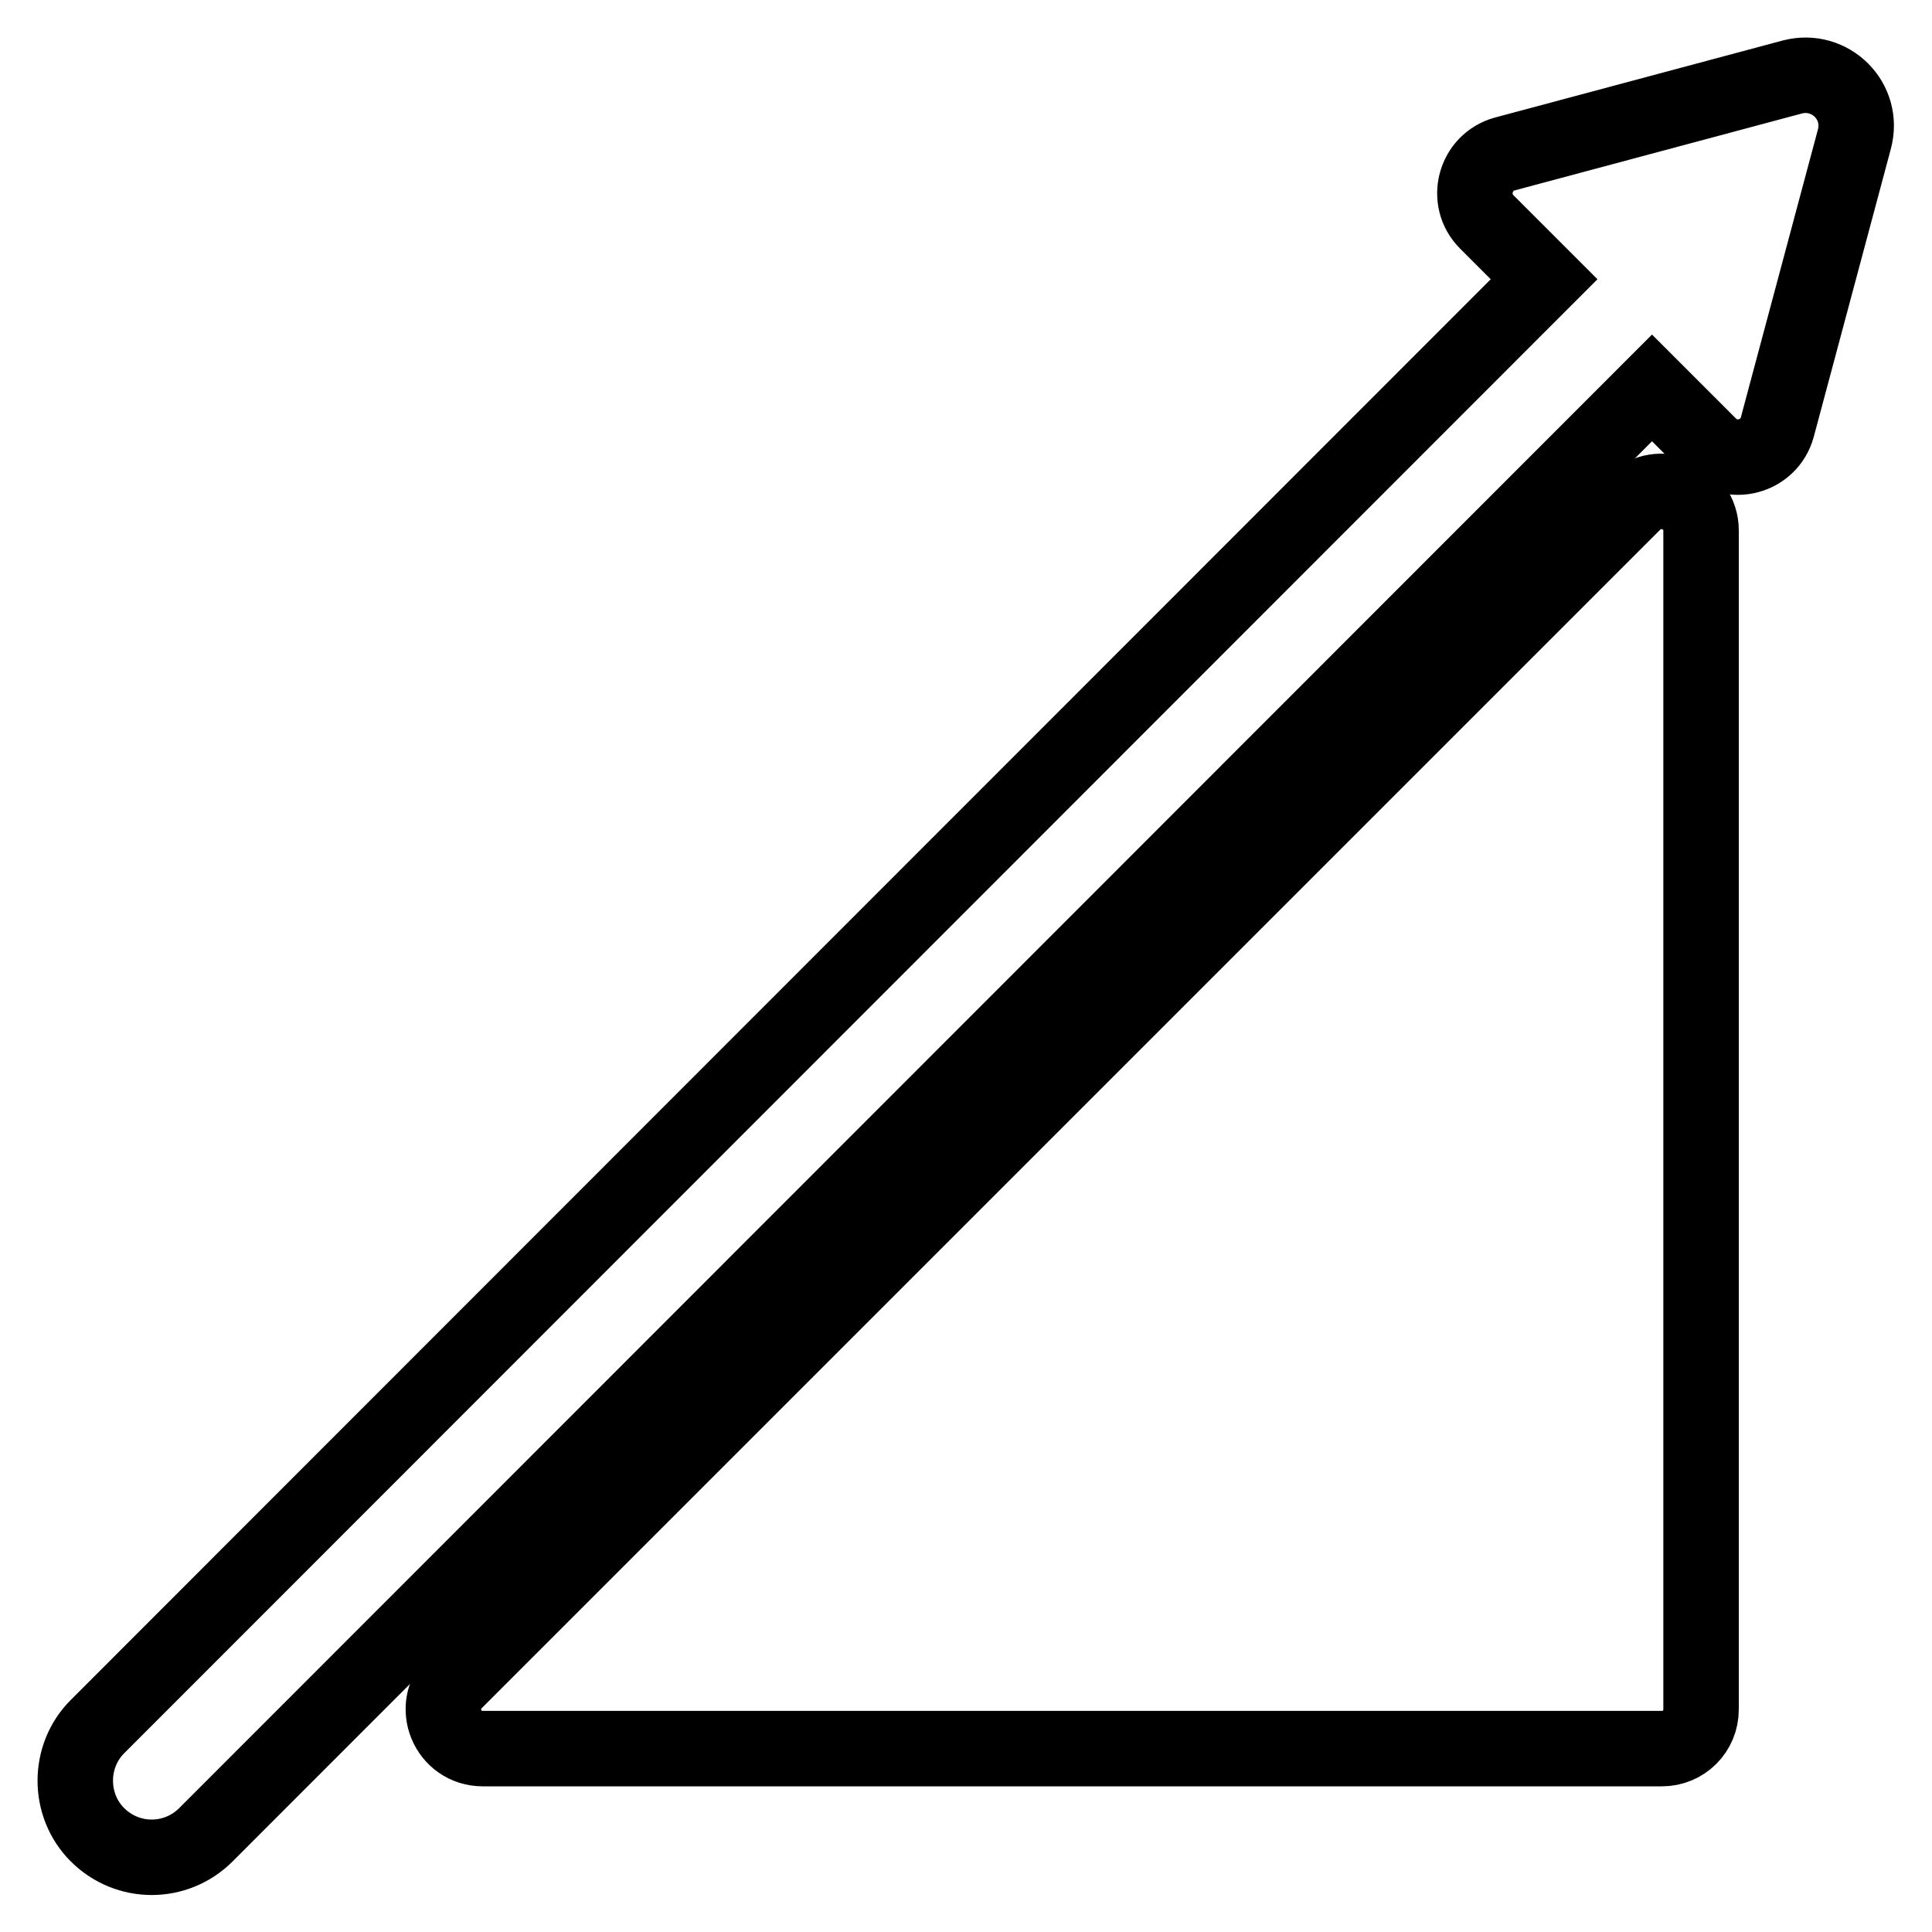
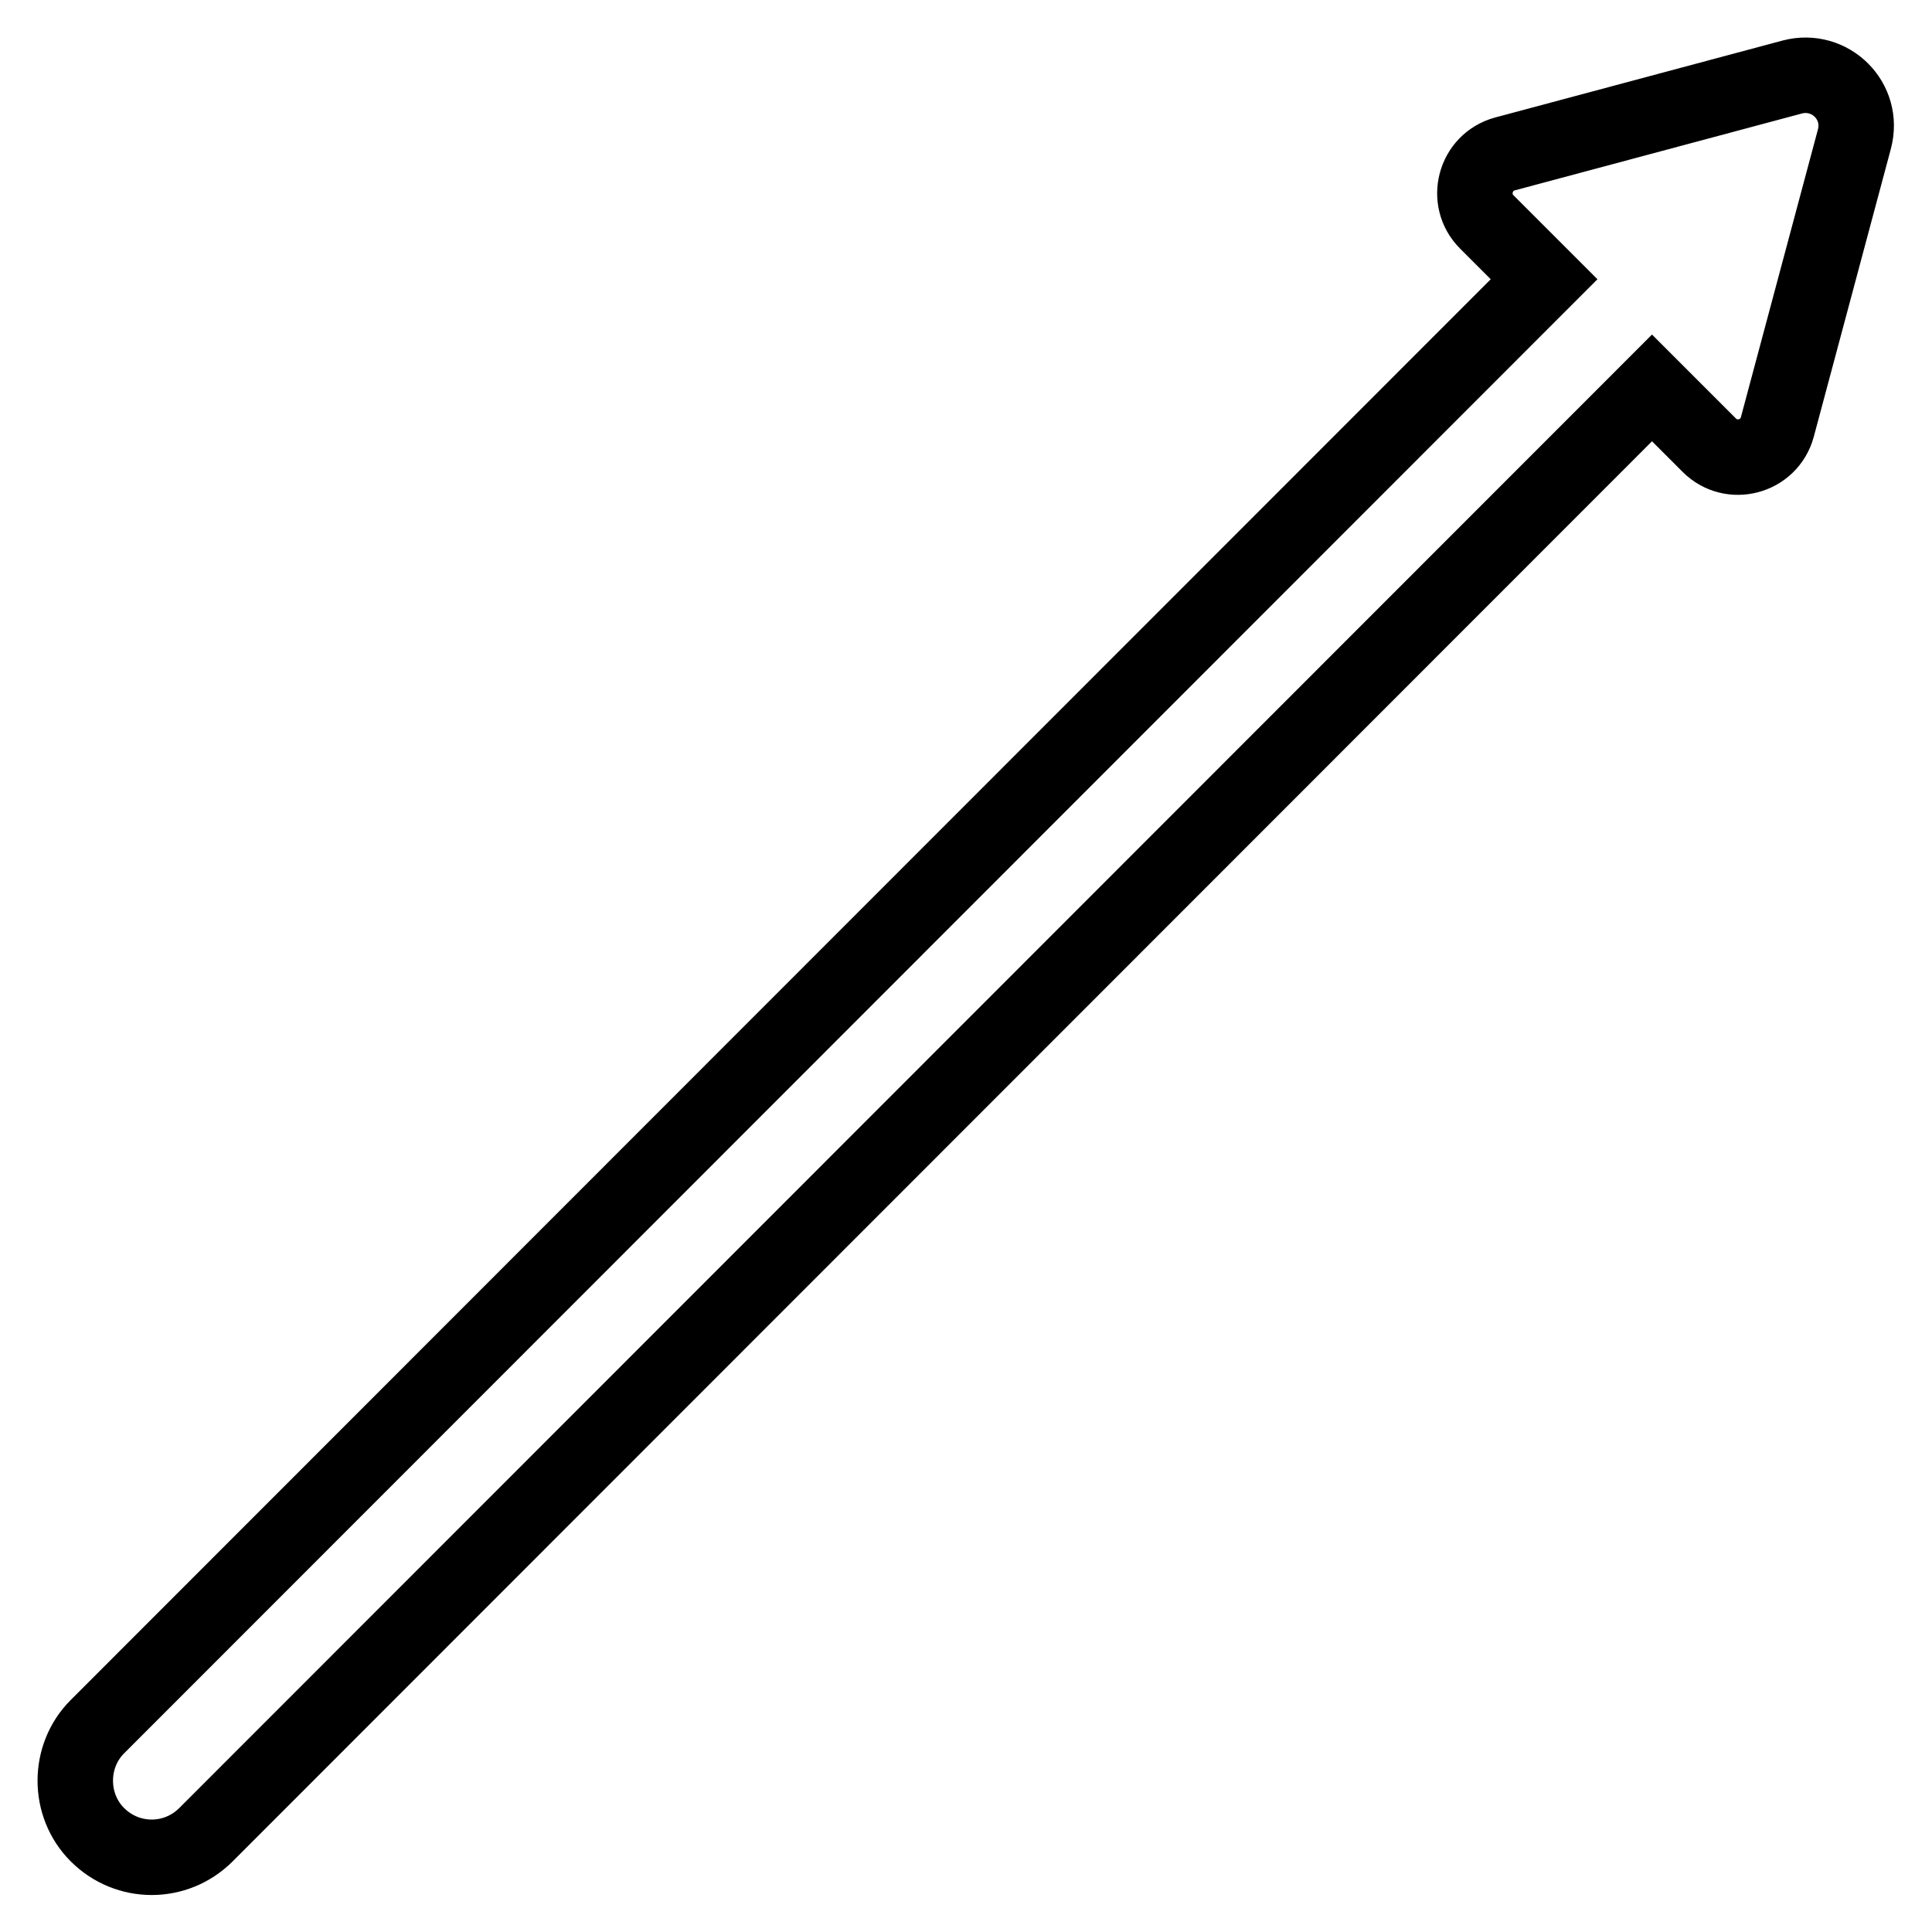
<svg xmlns="http://www.w3.org/2000/svg" version="1.1" x="0px" y="0px" viewBox="0 0 256 256" enable-background="new 0 0 256 256" xml:space="preserve">
  <g>
    <g>
      <g>
-         <path stroke-width="10" fill-opacity="0" stroke="#000000" d="M220.2,231.7c2.9,0,5.2-2.3,5.2-5.2V70.3c0-4.6-5.6-6.9-8.9-3.7L60.3,222.8c-3.3,3.3-1,8.9,3.7,8.9H220.2L220.2,231.7z" />
        <path stroke-width="10" fill-opacity="0" stroke="#000000" d="M237.5,10.2l-38.1,10.2c-4,1.1-5.3,6.1-2.4,9l7.6,7.6L12.9,228.8c-3.9,3.9-3.9,10.4,0,14.3c2,2,4.6,3,7.2,3c2.6,0,5.2-1,7.2-3L218.9,51.4l7.6,7.6c2.9,2.9,7.9,1.6,9-2.4l10.2-38.1C247.1,13.4,242.5,8.9,237.5,10.2z" />
      </g>
      <g />
      <g />
      <g />
      <g />
      <g />
      <g />
      <g />
      <g />
      <g />
      <g />
      <g />
      <g />
      <g />
      <g />
      <g />
    </g>
  </g>
</svg>